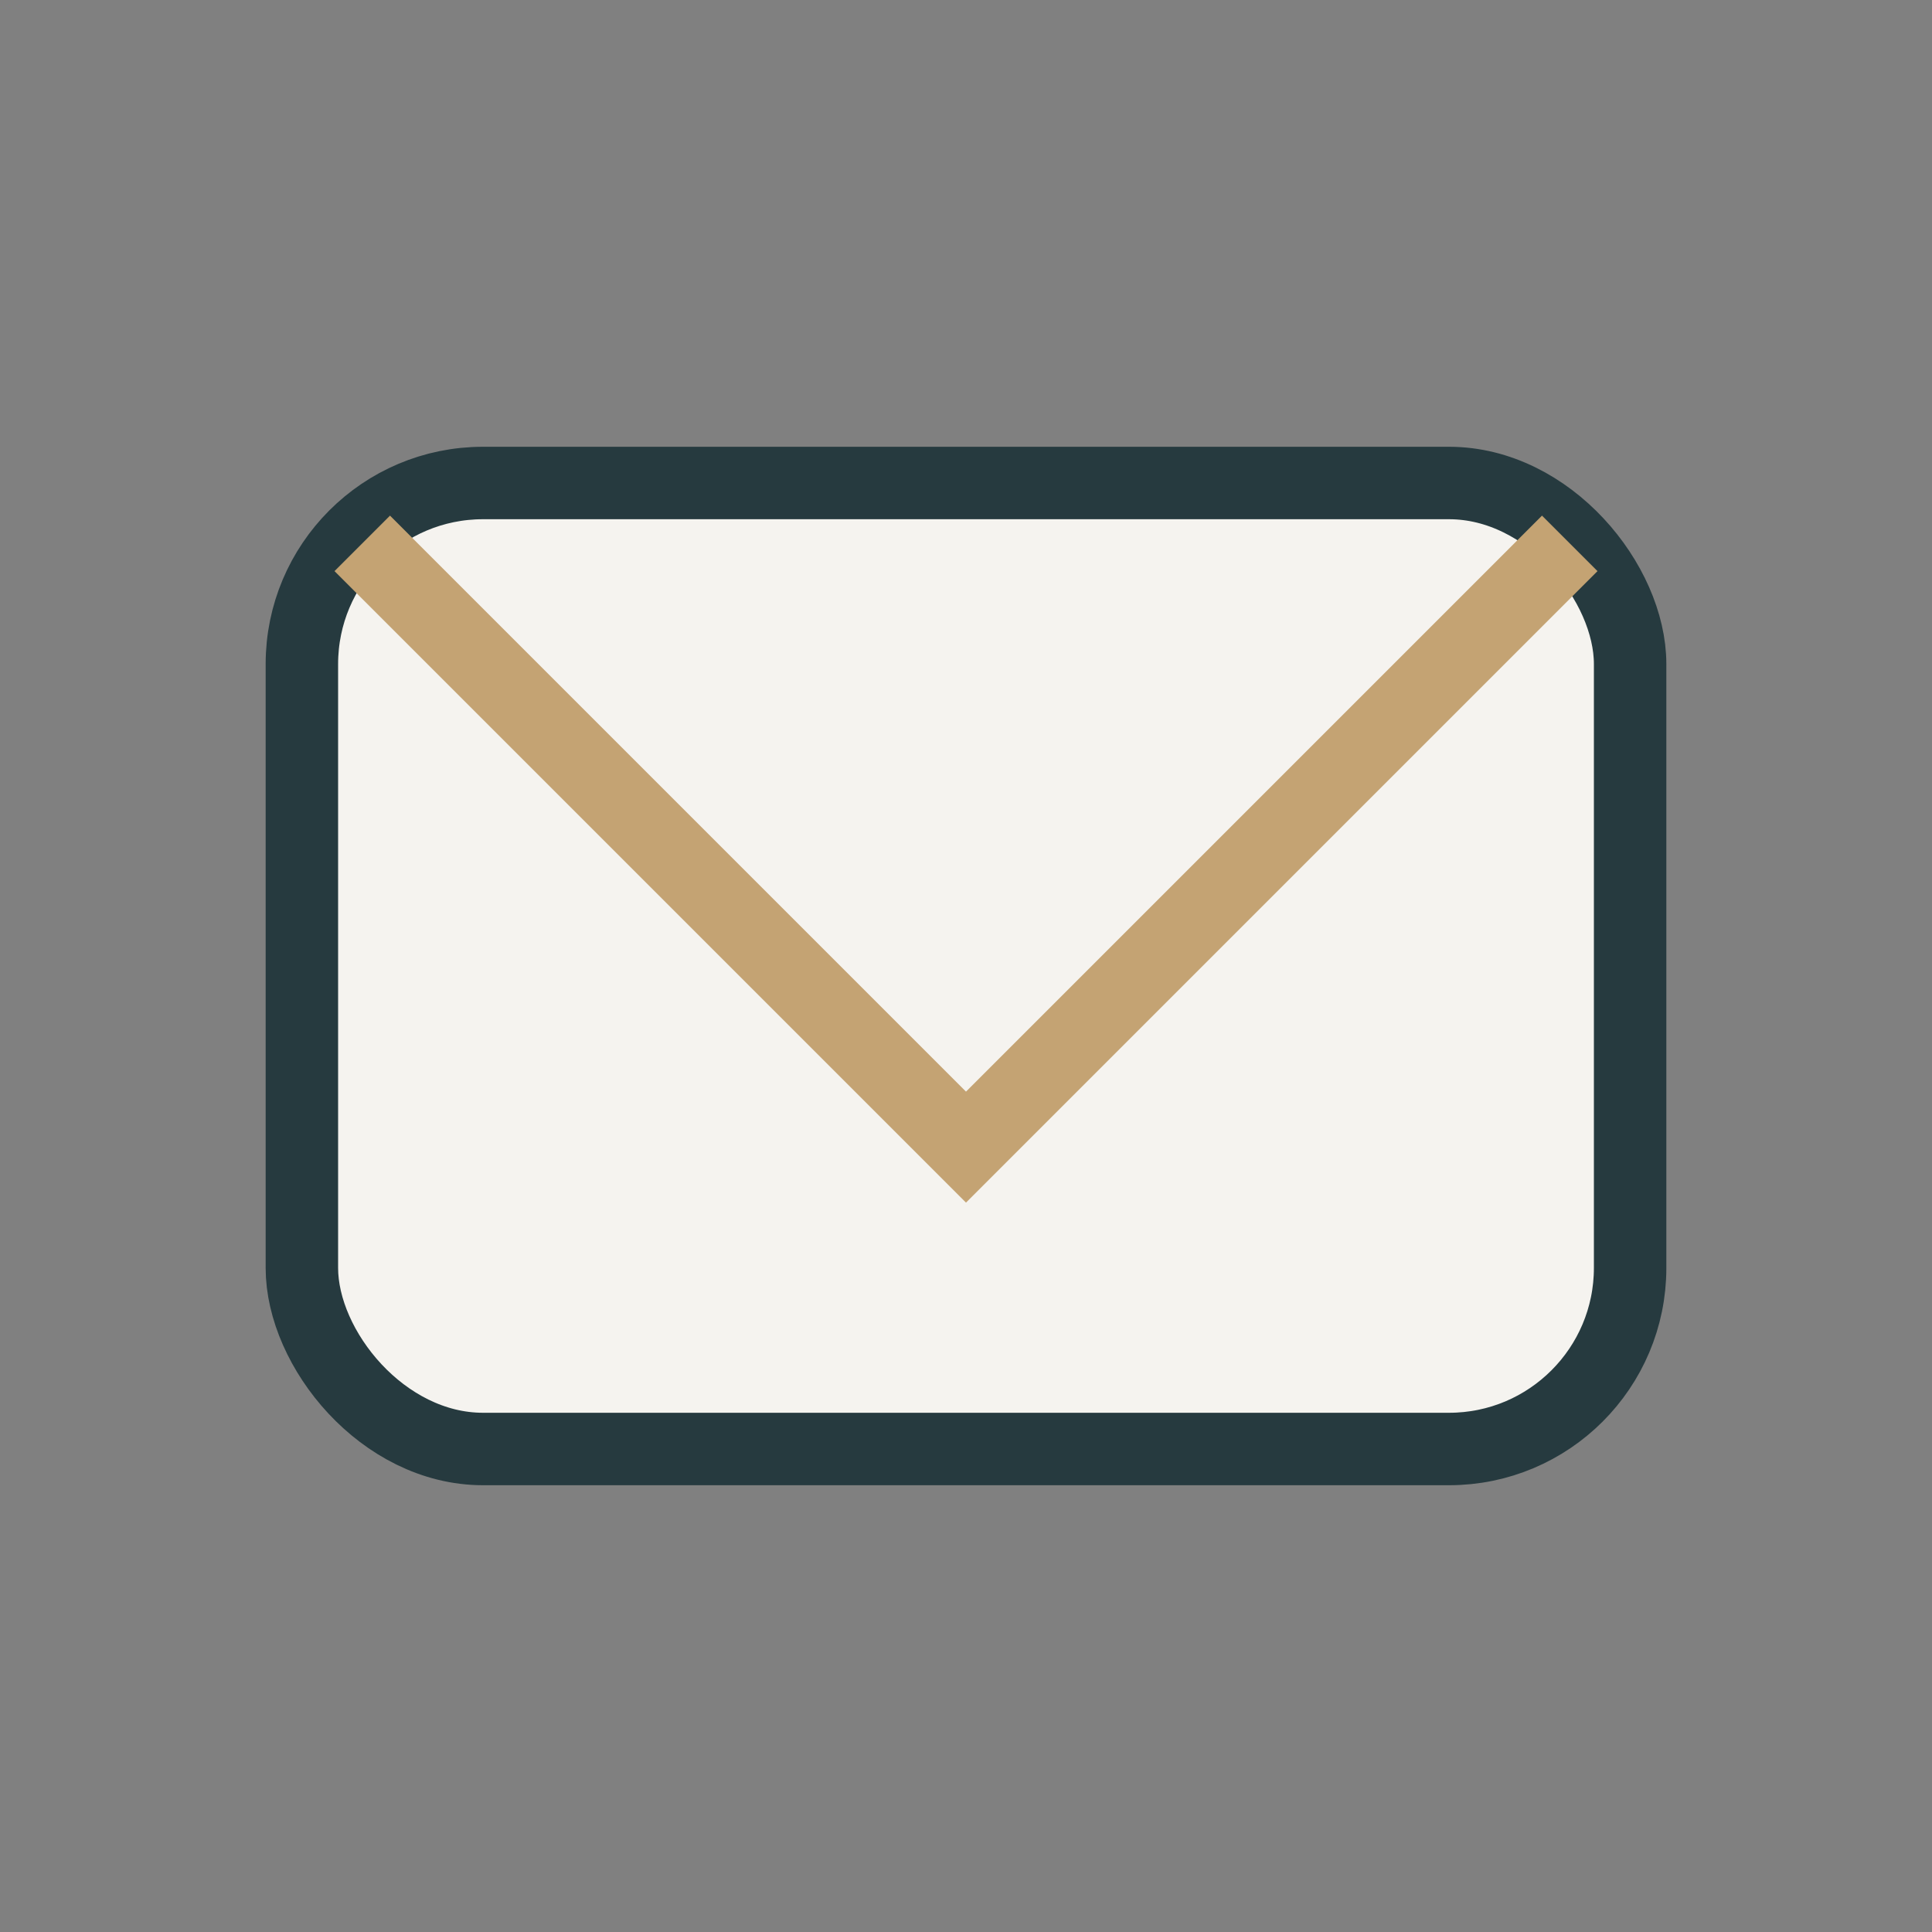
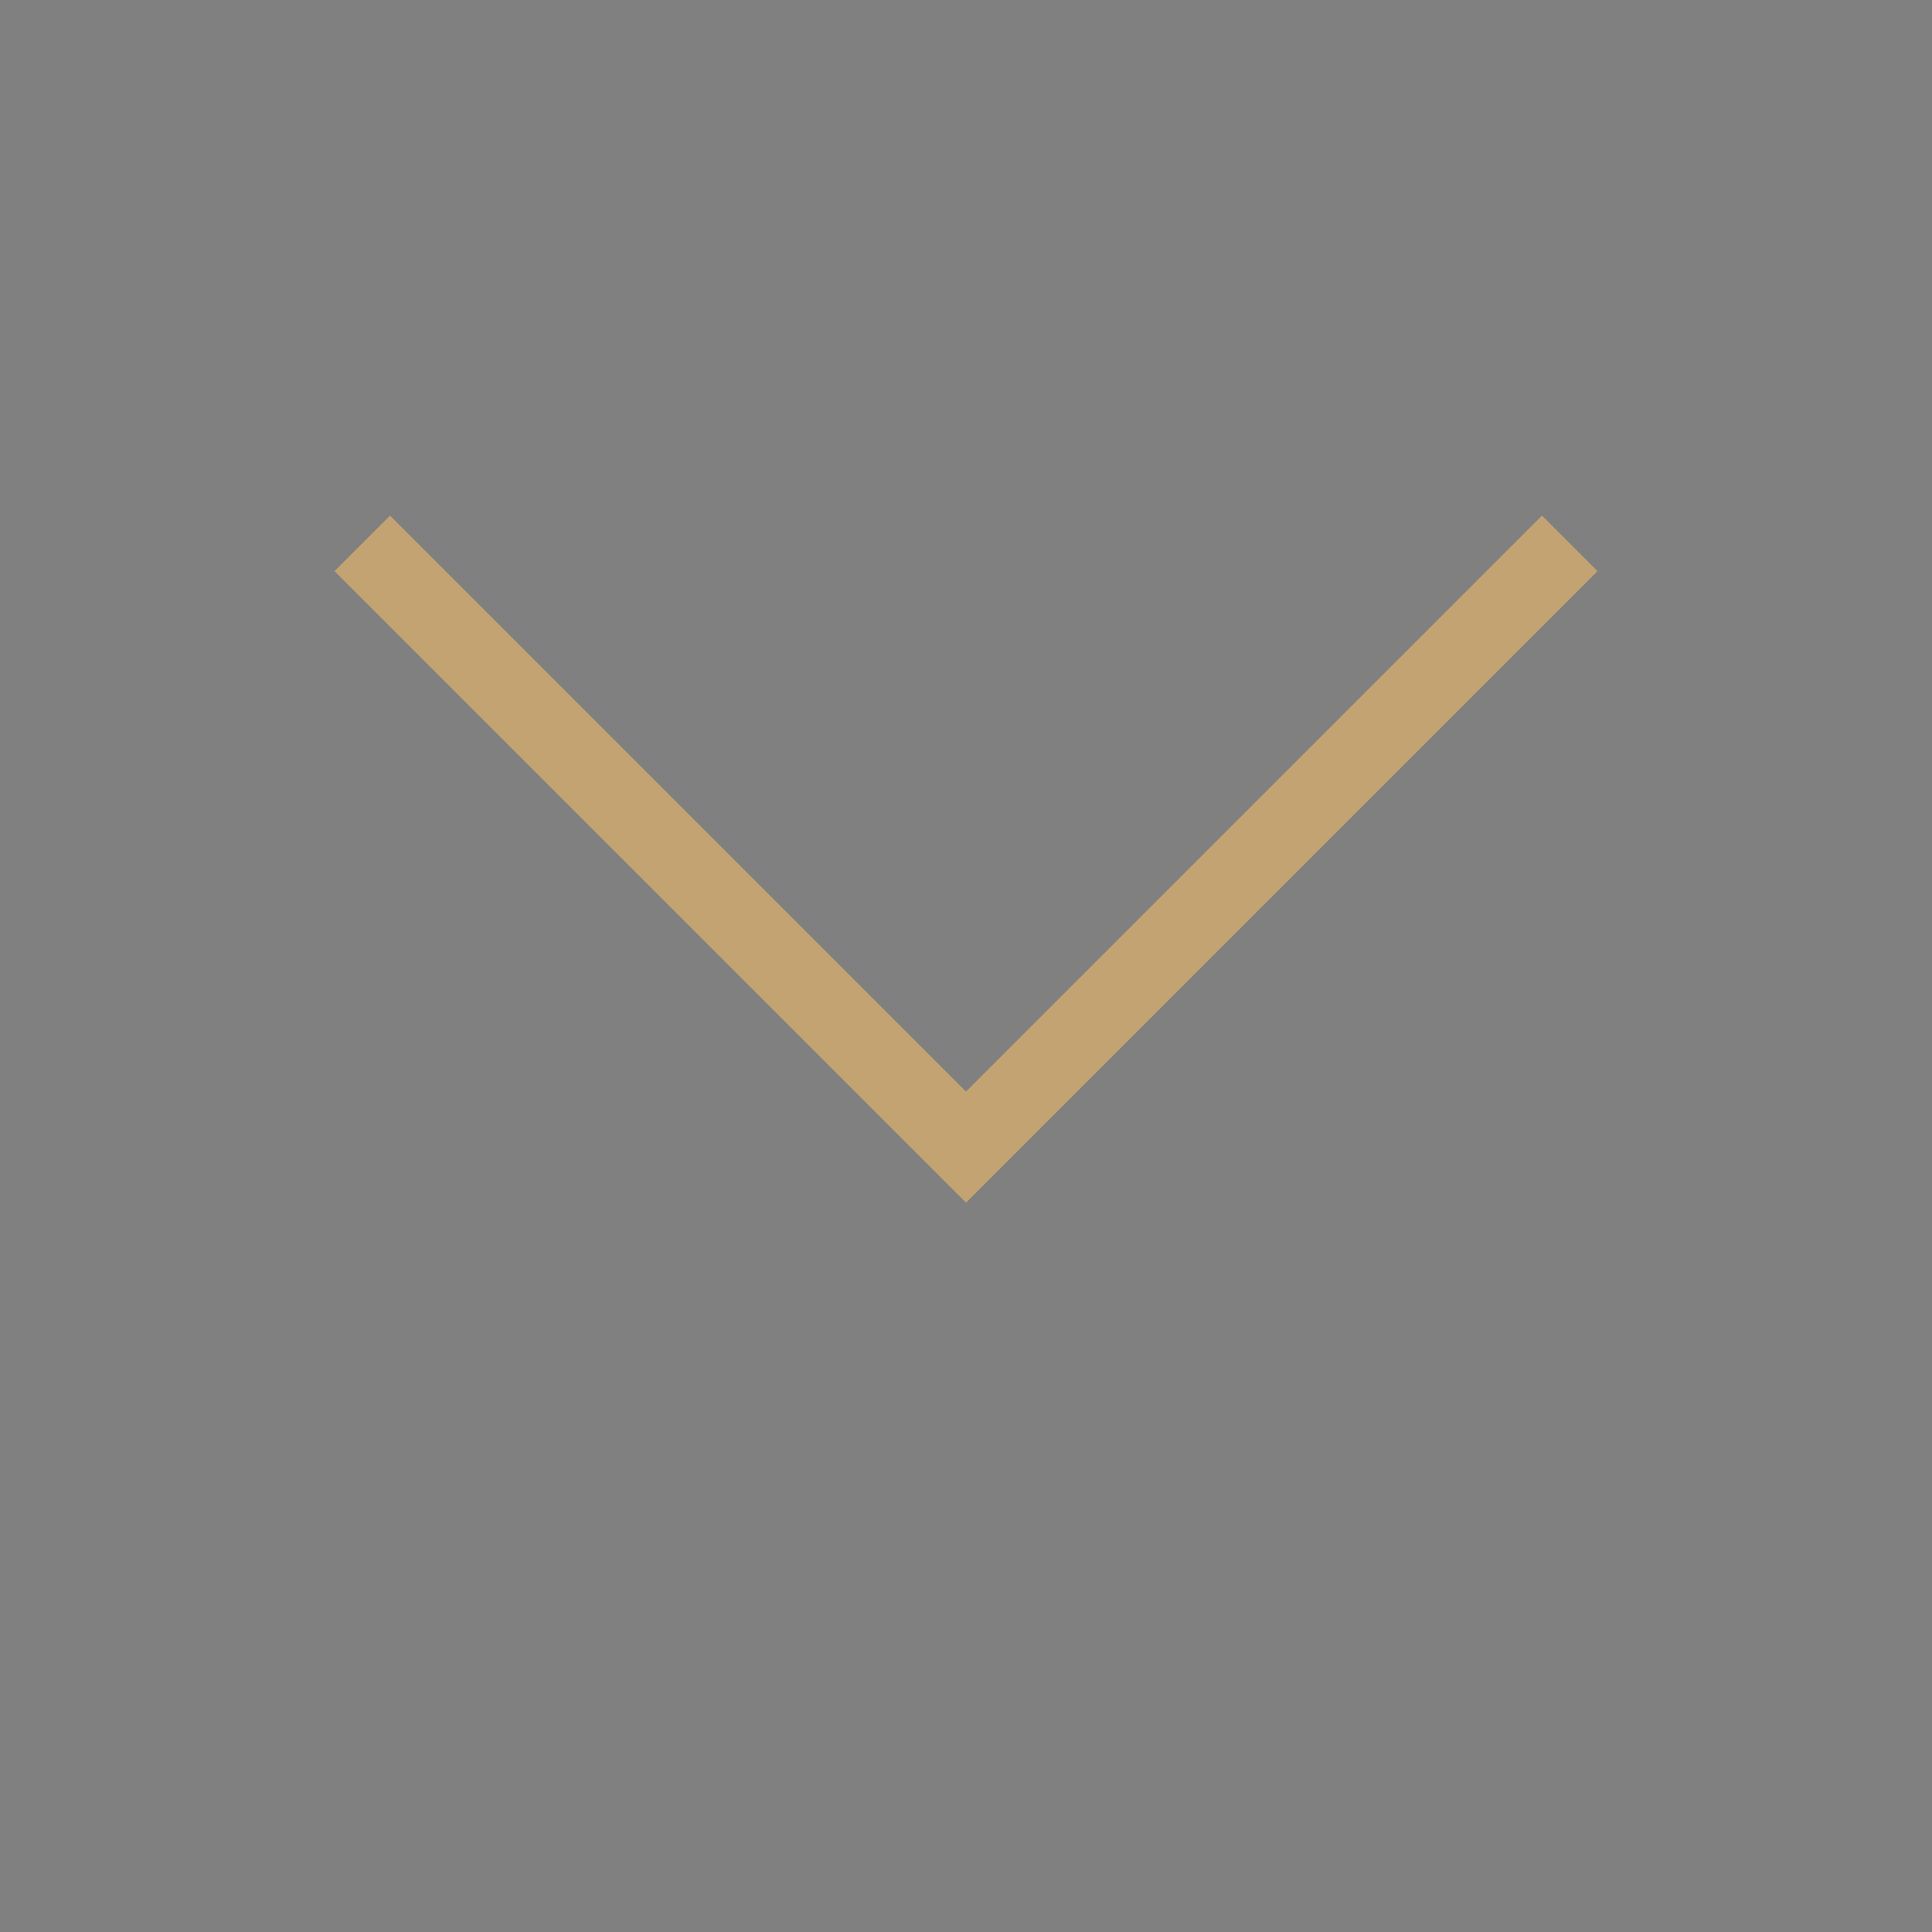
<svg xmlns="http://www.w3.org/2000/svg" width="32" height="32" viewBox="0 0 32 32">
  <rect x="0" y="0" width="32" height="32" fill="#808080" stroke="none" />
-   <rect x="5" y="8" width="22" height="16" rx="3" fill="#F5F3EF" stroke="#263A3F" stroke-width="1.2" />
  <polyline points="6,9 16,19 26,9" fill="none" stroke="#C4A373" stroke-width="1.3" />
</svg>